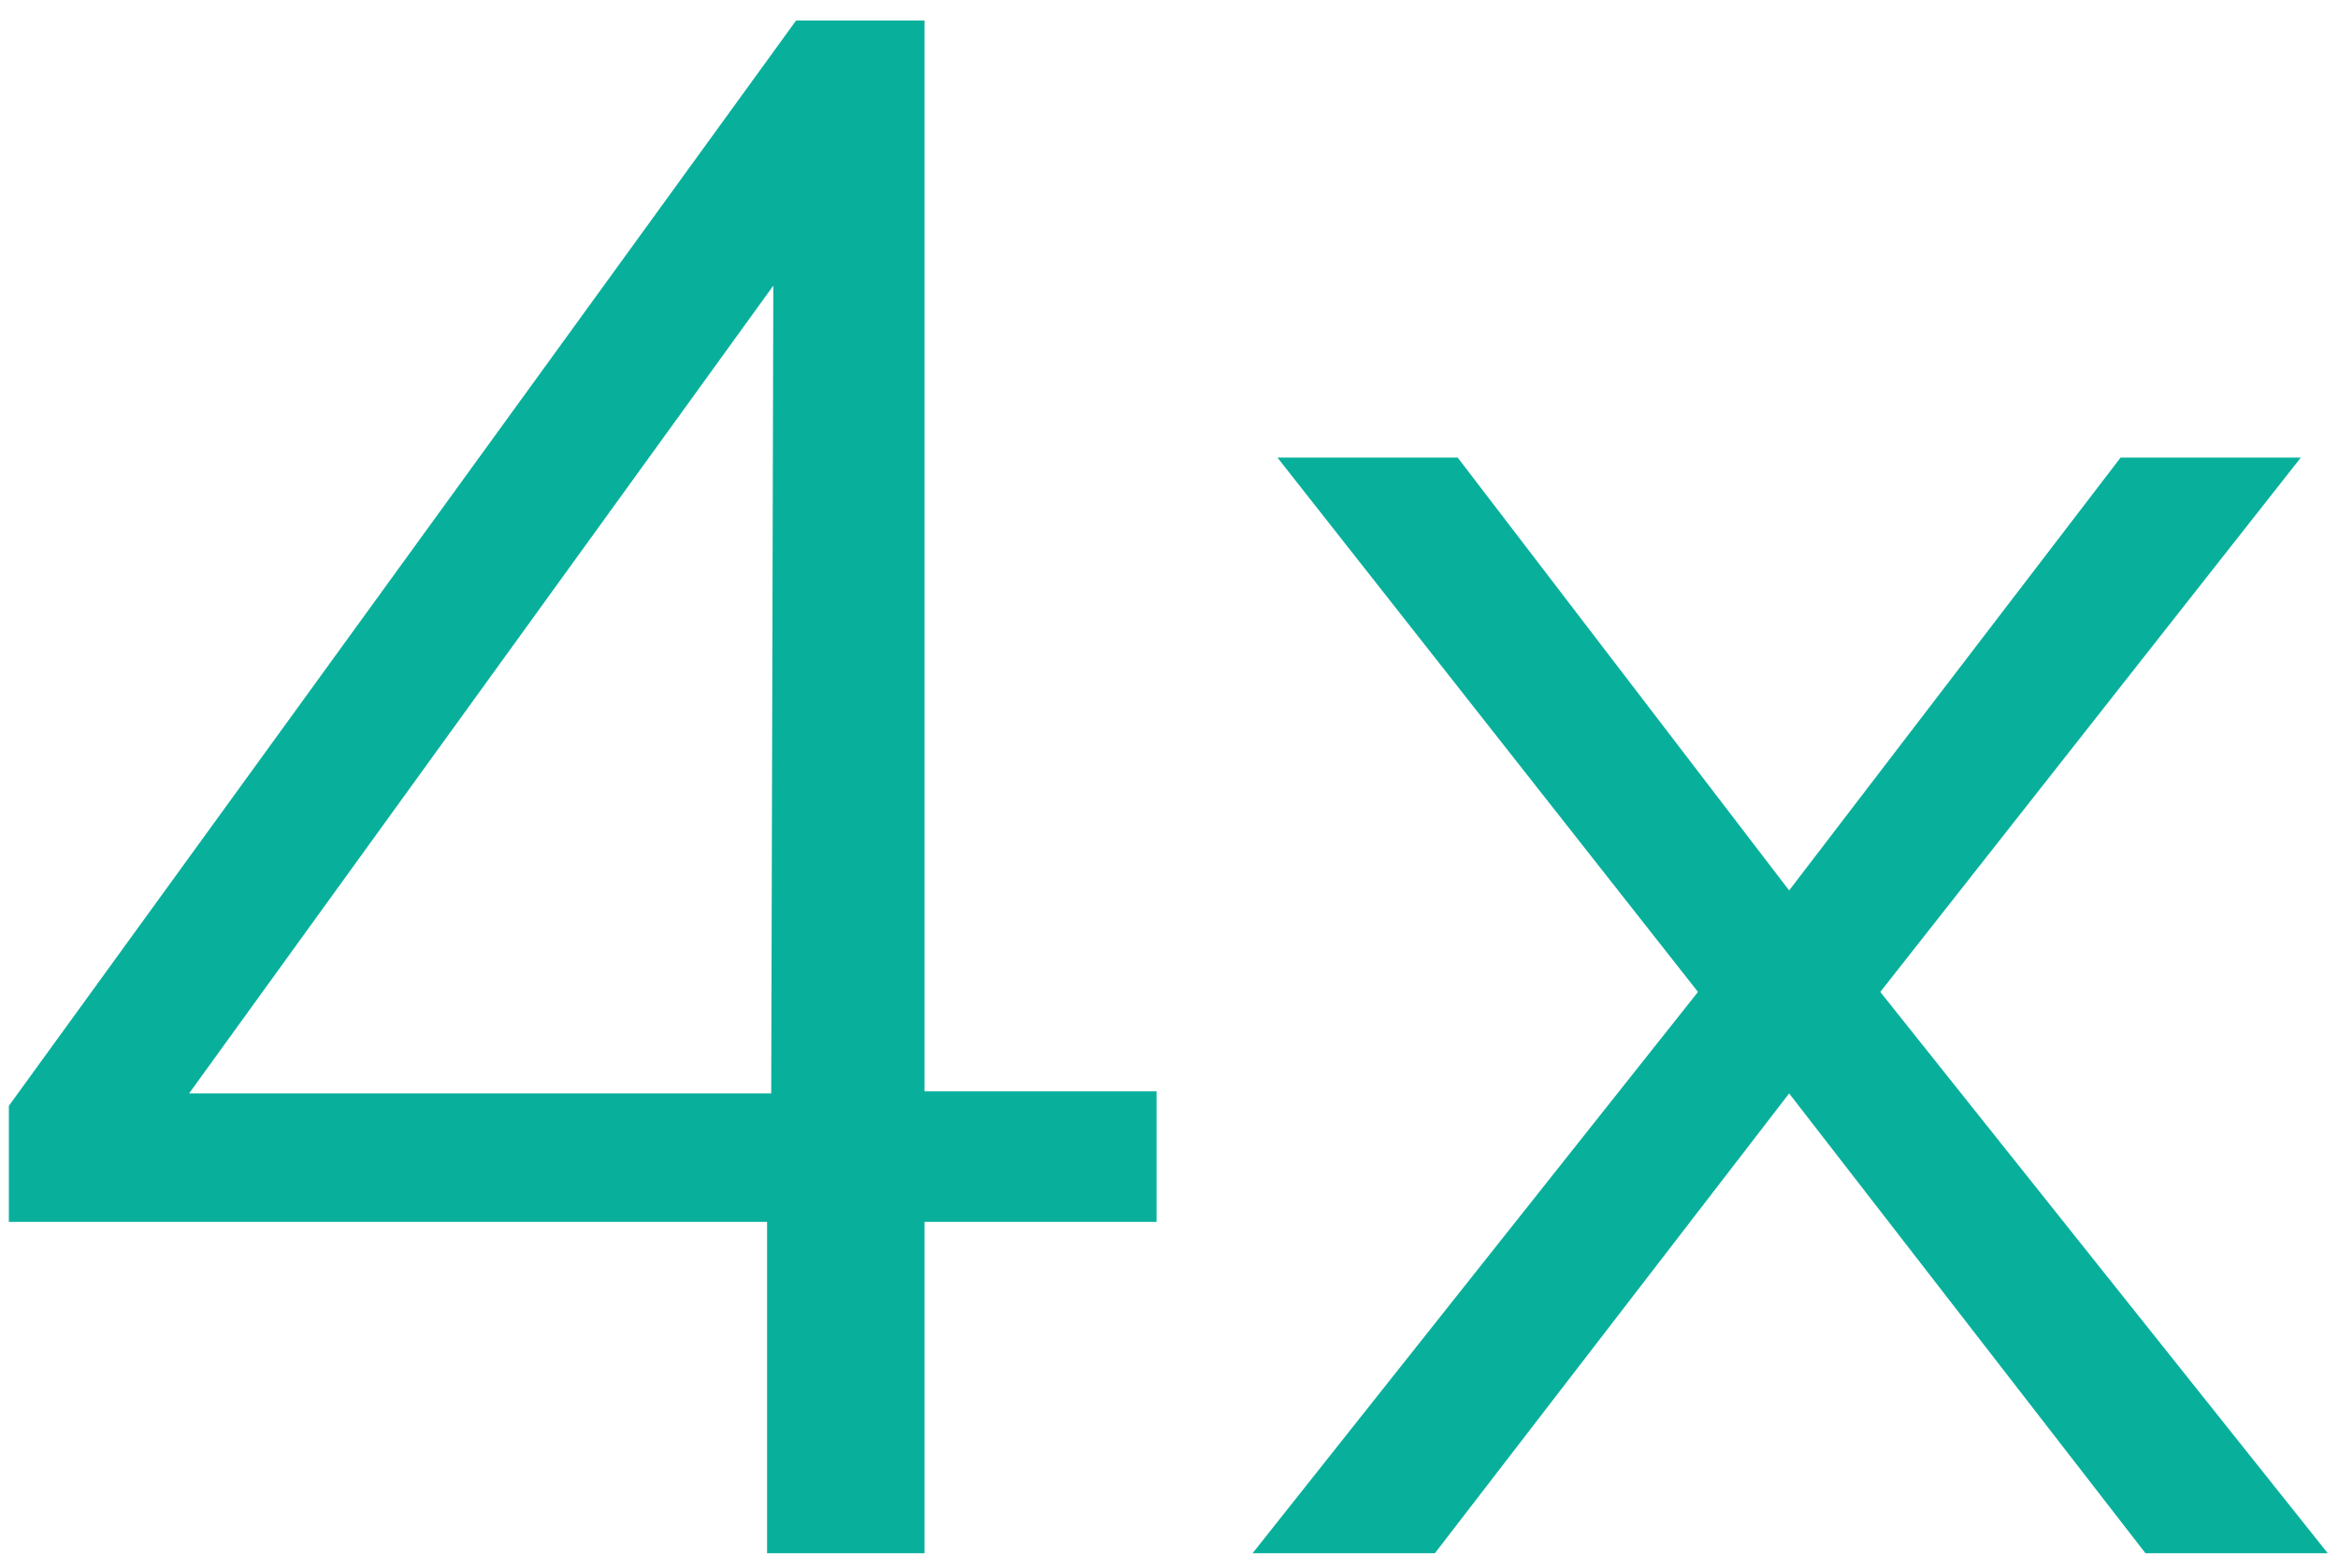
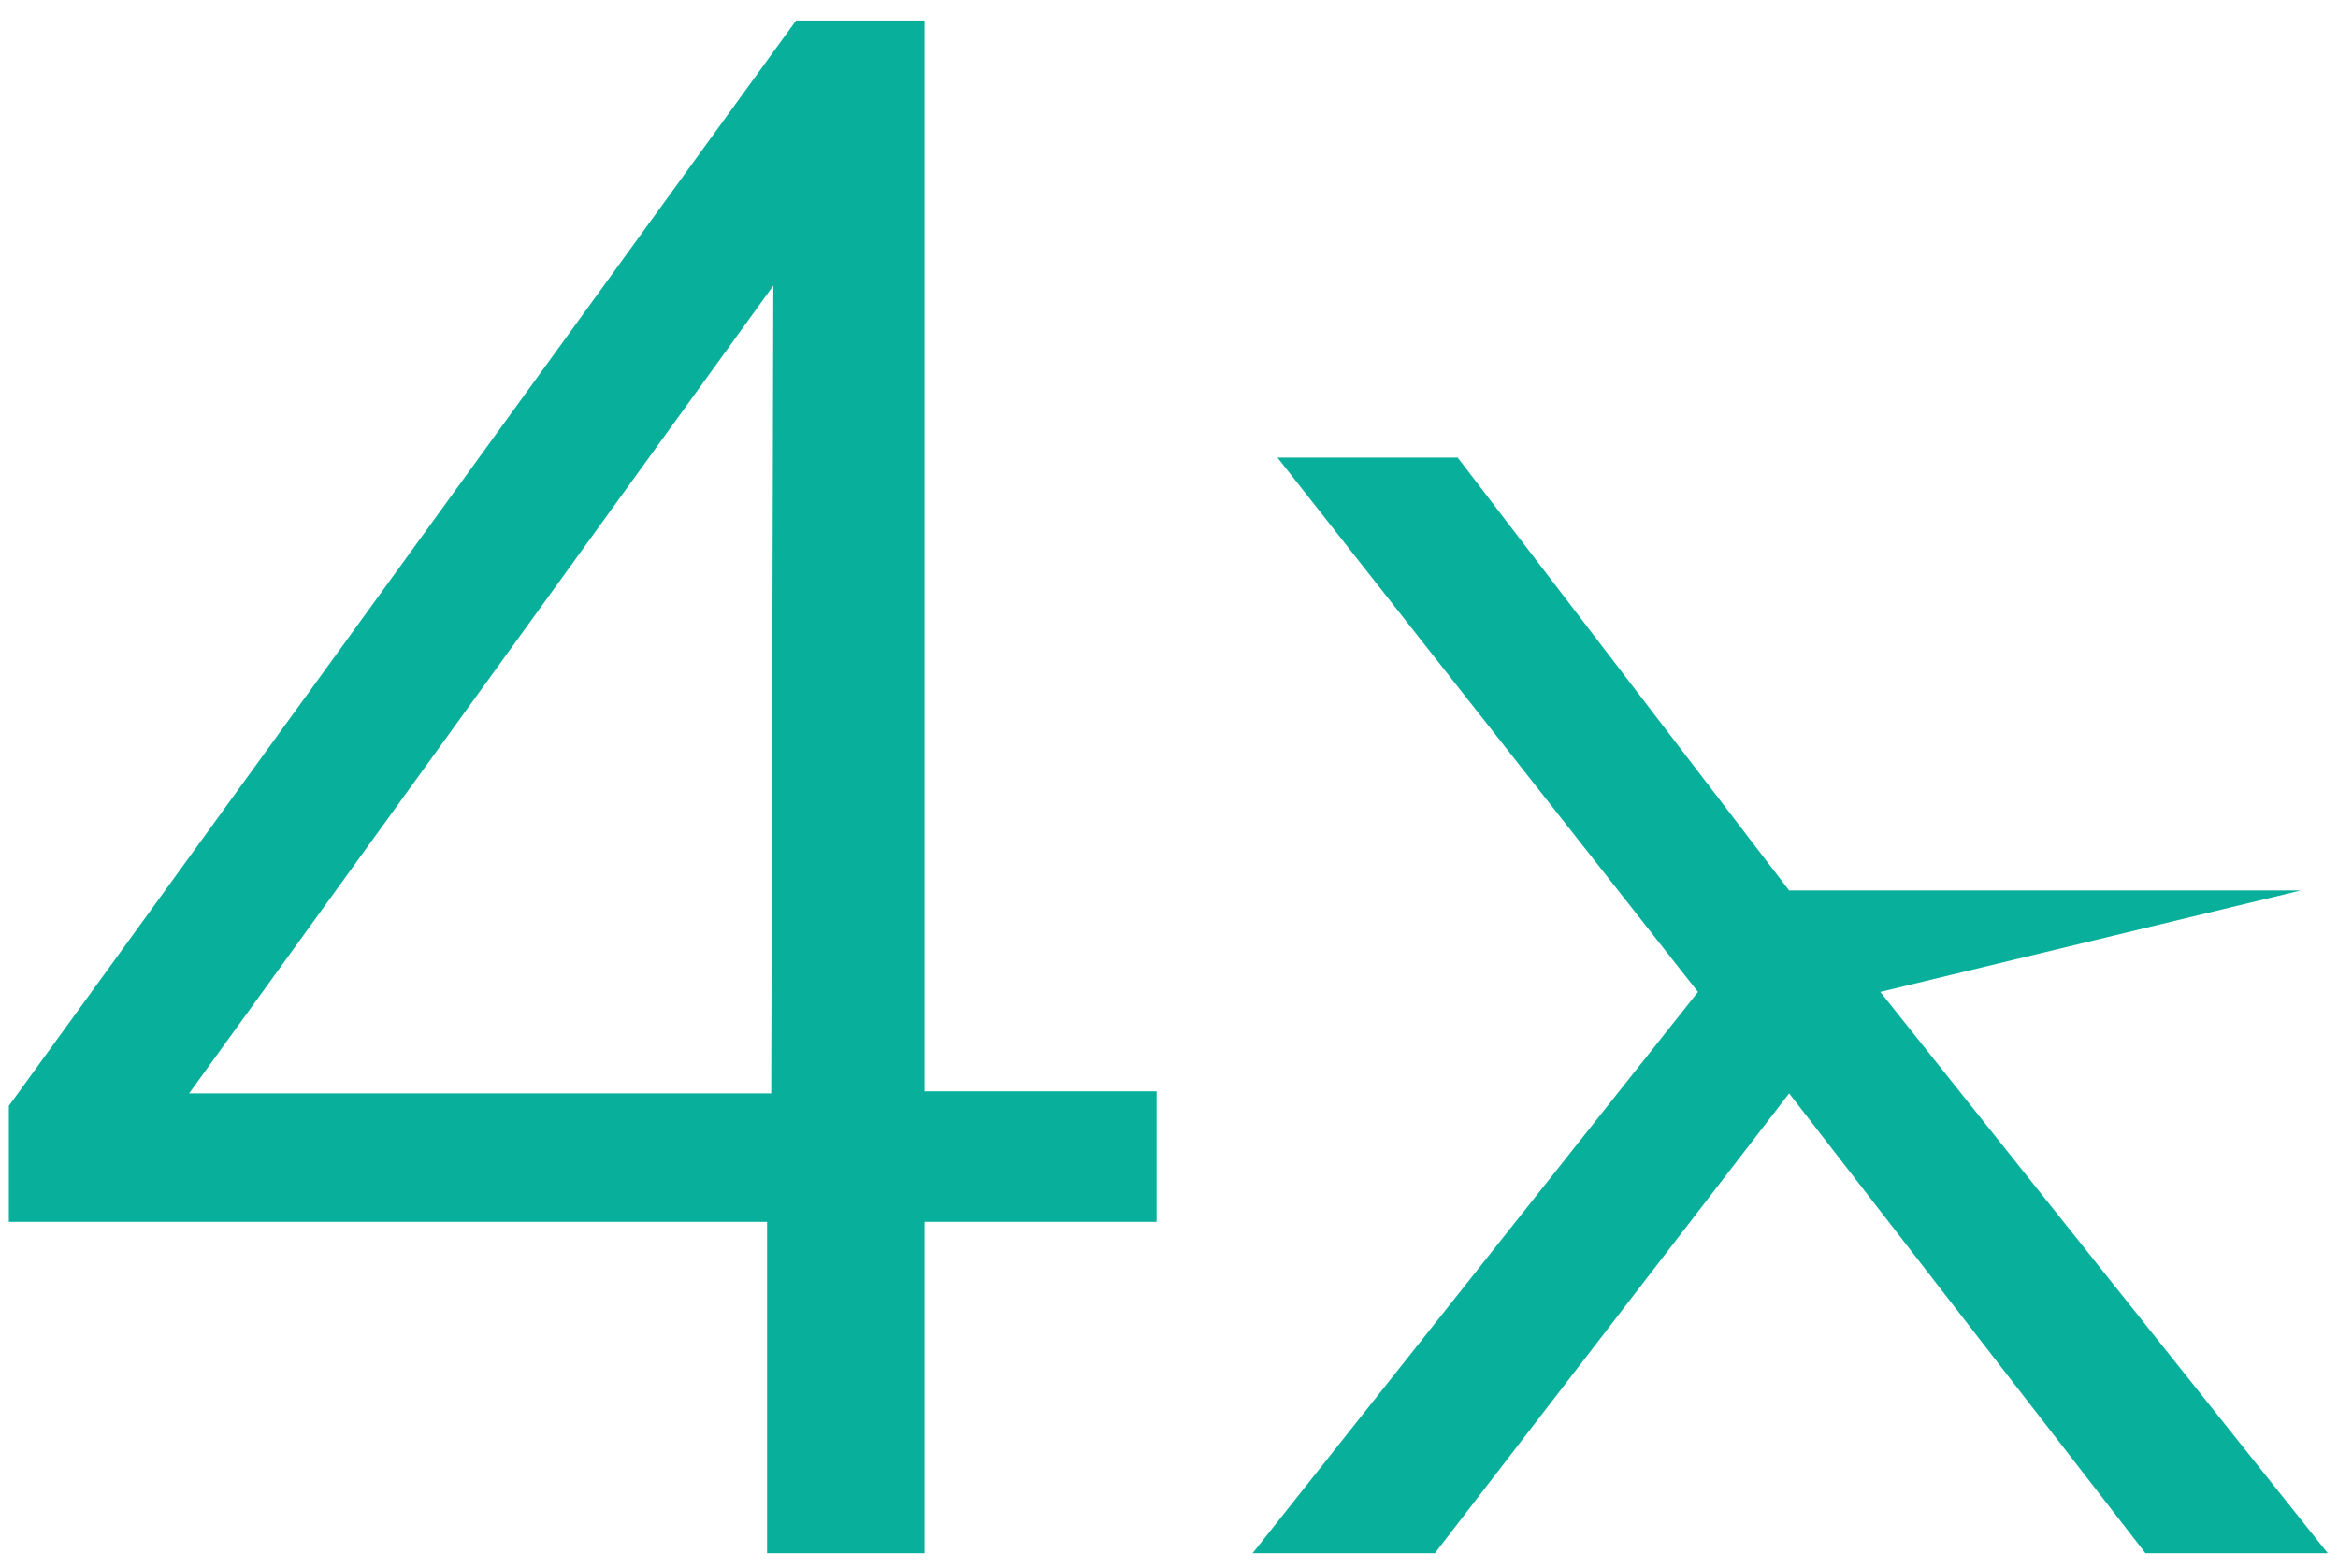
<svg xmlns="http://www.w3.org/2000/svg" width="79" height="53" viewBox="0 0 79 53" fill="none">
-   <path d="M25.919 52.494V41.294H0.299V37.374L26.899 0.694H31.239V36.884H39.08V41.294H31.239V52.494H25.919ZM6.389 36.954H26.059L26.13 9.654L6.389 36.954ZM78.654 52.494H72.494L60.454 36.954L48.484 52.494H42.324L57.374 33.524L43.164 15.464H49.254L60.454 30.094L71.654 15.464H77.744L63.534 33.524L78.654 52.494Z" fill="#08B09C" />
+   <path d="M25.919 52.494V41.294H0.299V37.374L26.899 0.694H31.239V36.884H39.08V41.294H31.239V52.494H25.919ZM6.389 36.954H26.059L26.13 9.654L6.389 36.954ZM78.654 52.494H72.494L60.454 36.954L48.484 52.494H42.324L57.374 33.524L43.164 15.464H49.254L60.454 30.094H77.744L63.534 33.524L78.654 52.494Z" fill="#08B09C" />
</svg>